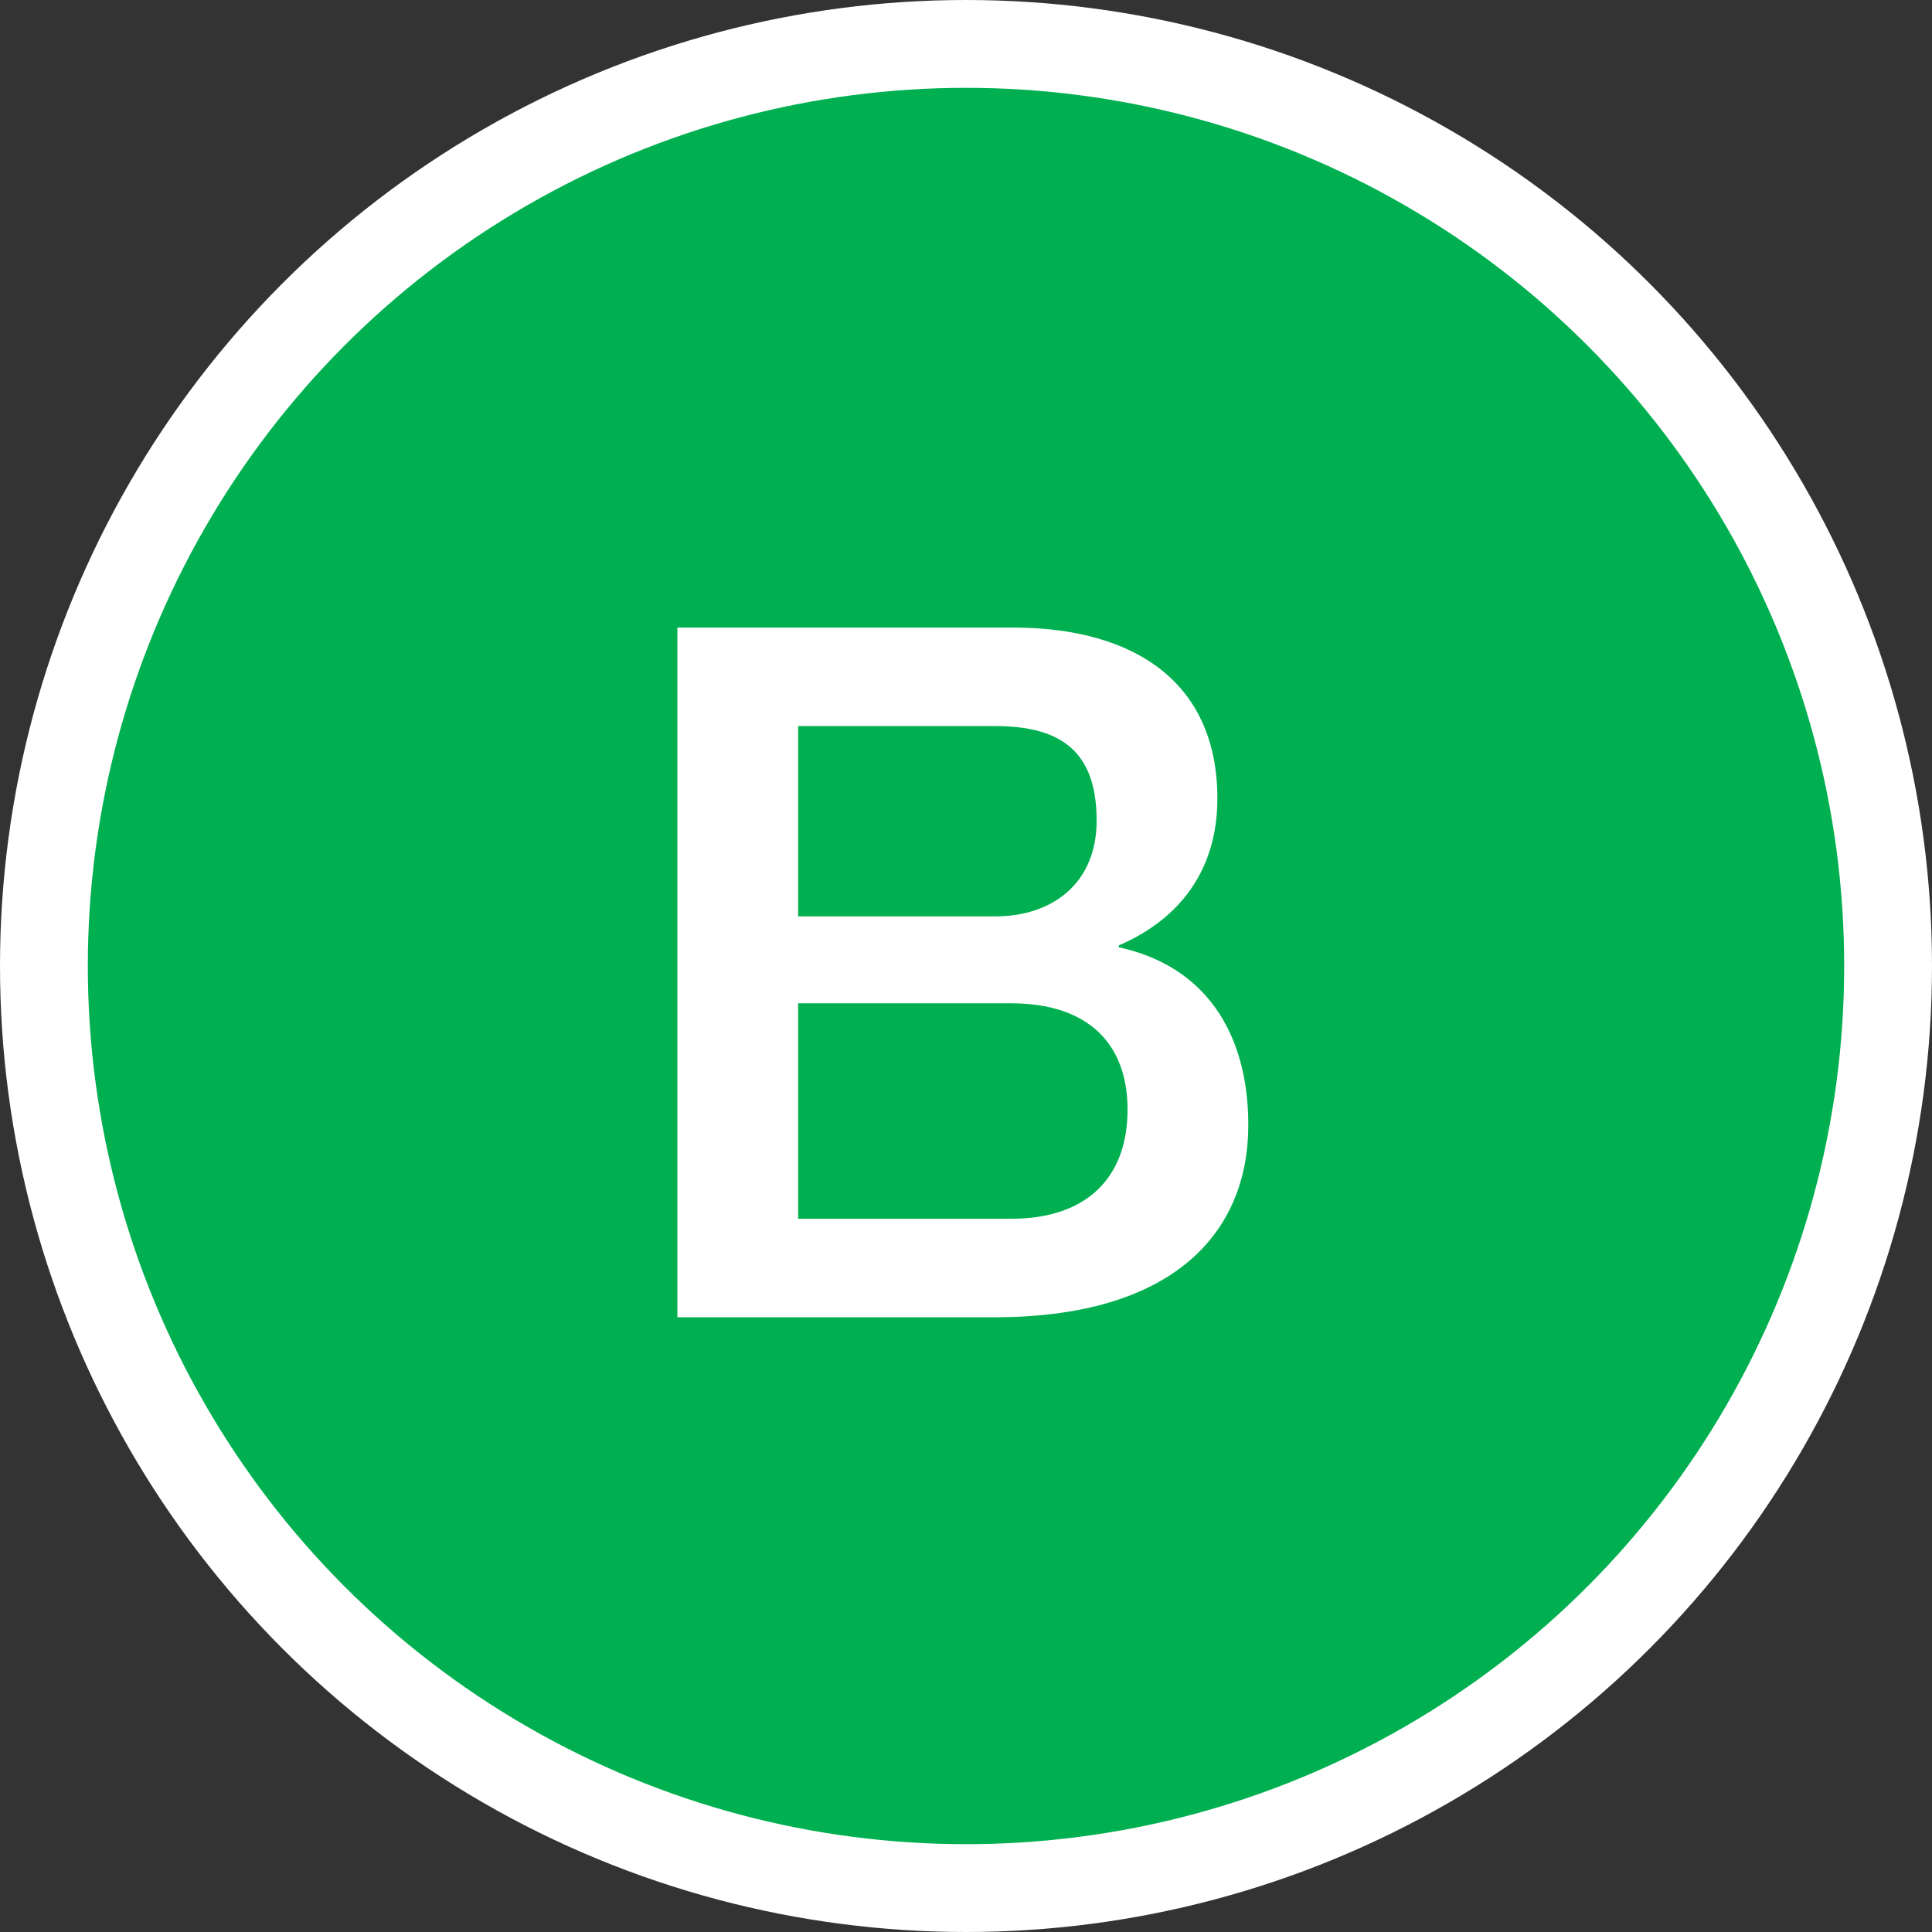
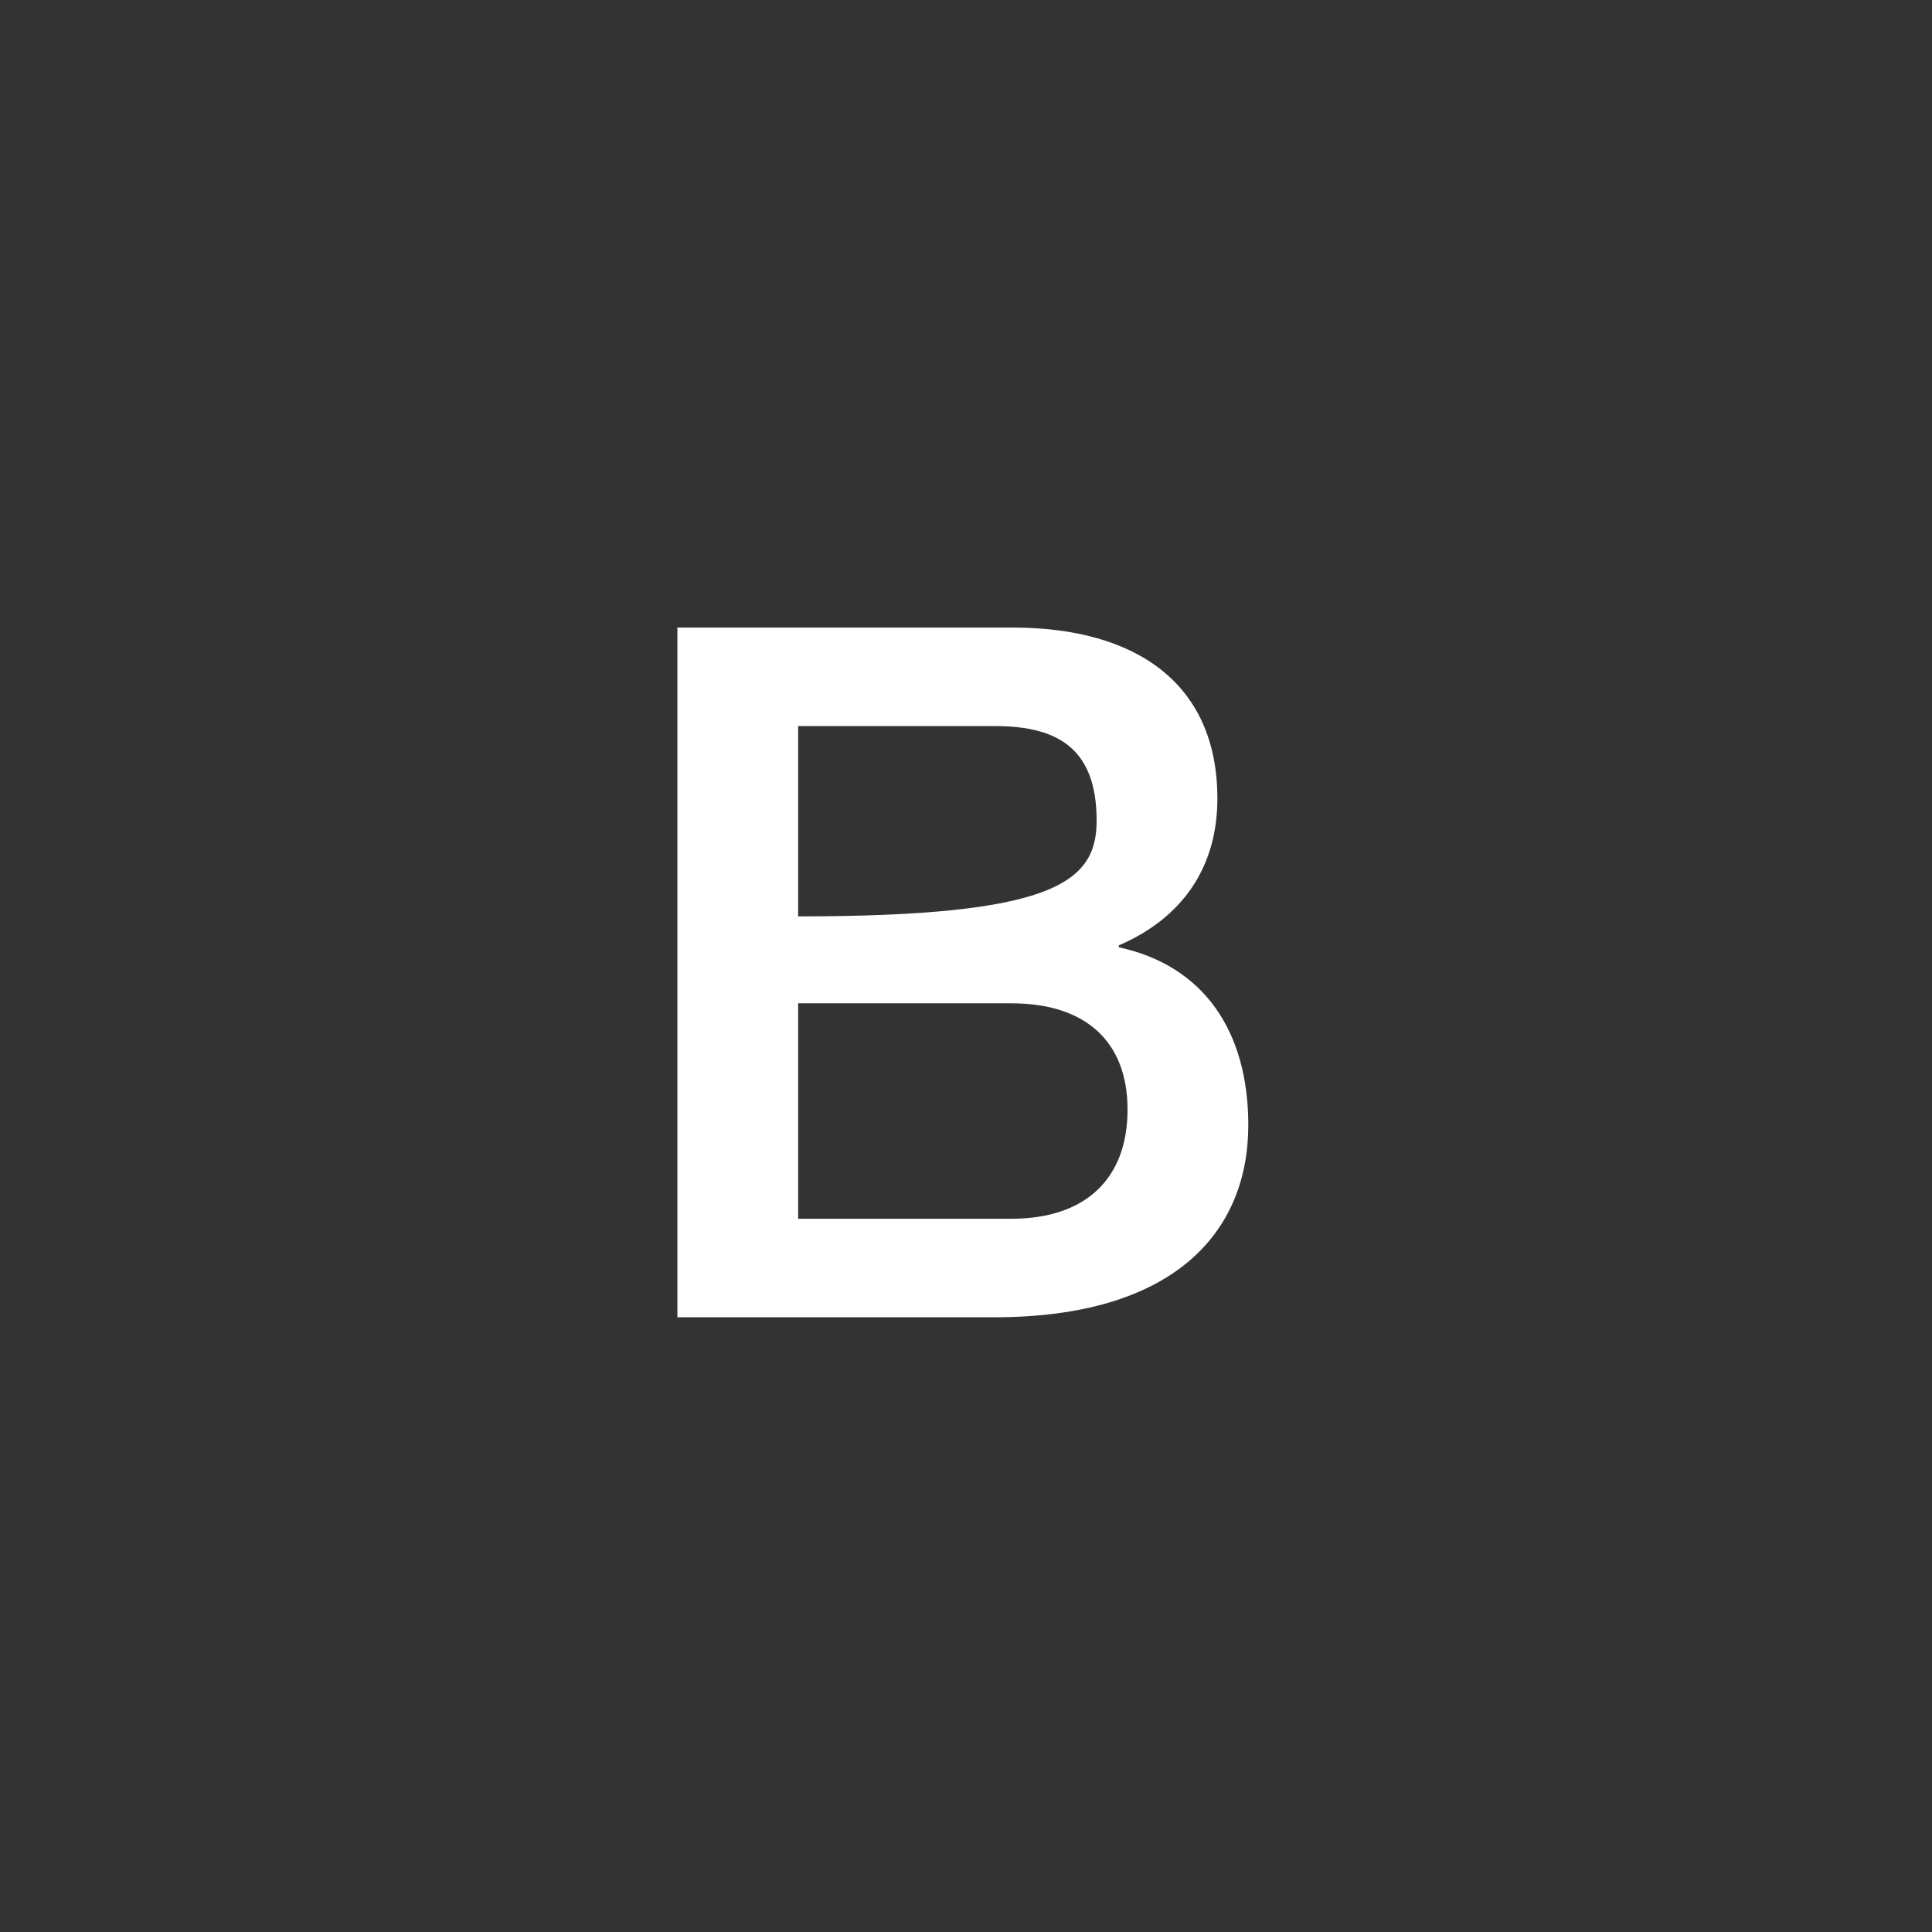
<svg xmlns="http://www.w3.org/2000/svg" width="44" height="44" viewBox="0 0 44 44" fill="none">
  <rect x="0" y="0" width="44" height="44" fill="#333333" stroke="none" />
-   <circle cx="22" cy="22" r="21" fill="#00B050" stroke="white" stroke-width="2" />
-   <path d="M18.177 16.536V20.87H22.665C23.985 20.87 24.975 20.1 24.975 18.692C24.975 17.108 24.161 16.536 22.665 16.536H18.177ZM15.427 30V14.292H23.061C25.877 14.292 27.725 15.568 27.725 18.186C27.725 19.77 26.911 20.914 25.481 21.53V21.574C27.417 21.992 28.429 23.488 28.429 25.622C28.429 28.086 26.713 30 22.643 30H15.427ZM18.177 22.85V27.756H23.039C24.711 27.756 25.679 26.854 25.679 25.27C25.679 23.708 24.711 22.85 23.039 22.85H18.177Z" fill="white" />
+   <path d="M18.177 16.536V20.87C23.985 20.87 24.975 20.1 24.975 18.692C24.975 17.108 24.161 16.536 22.665 16.536H18.177ZM15.427 30V14.292H23.061C25.877 14.292 27.725 15.568 27.725 18.186C27.725 19.77 26.911 20.914 25.481 21.53V21.574C27.417 21.992 28.429 23.488 28.429 25.622C28.429 28.086 26.713 30 22.643 30H15.427ZM18.177 22.85V27.756H23.039C24.711 27.756 25.679 26.854 25.679 25.27C25.679 23.708 24.711 22.85 23.039 22.85H18.177Z" fill="white" />
</svg>